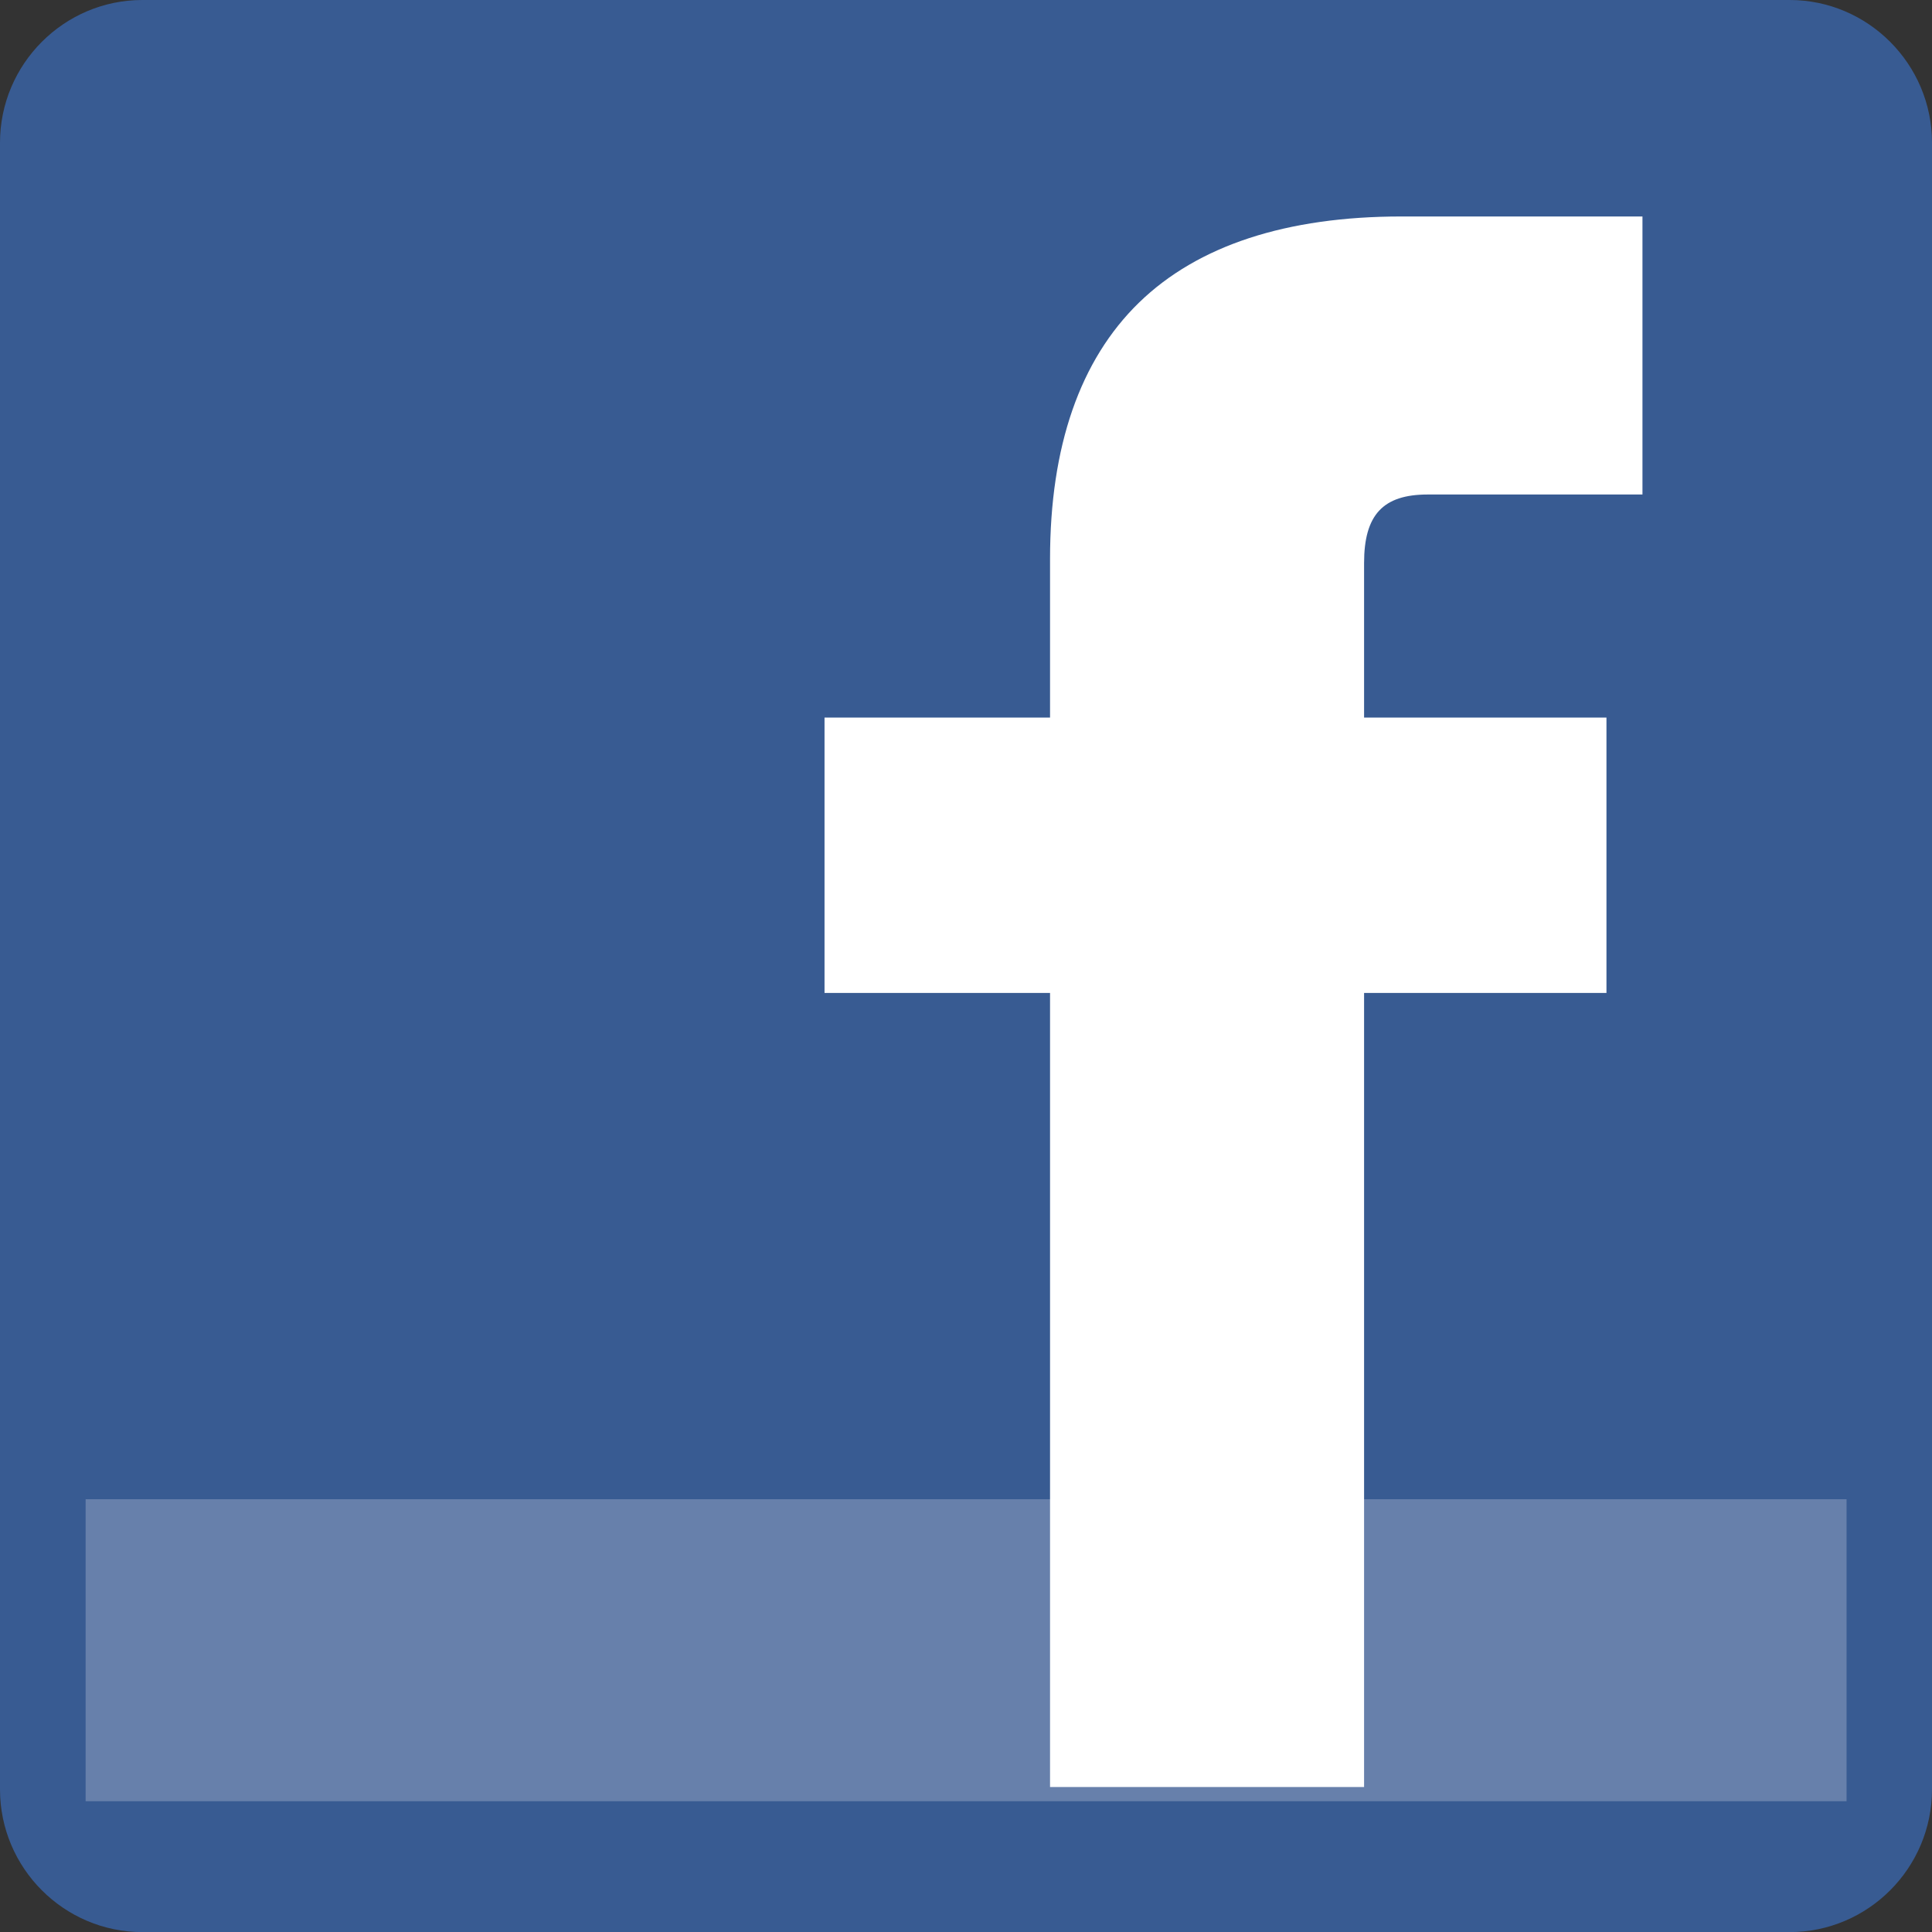
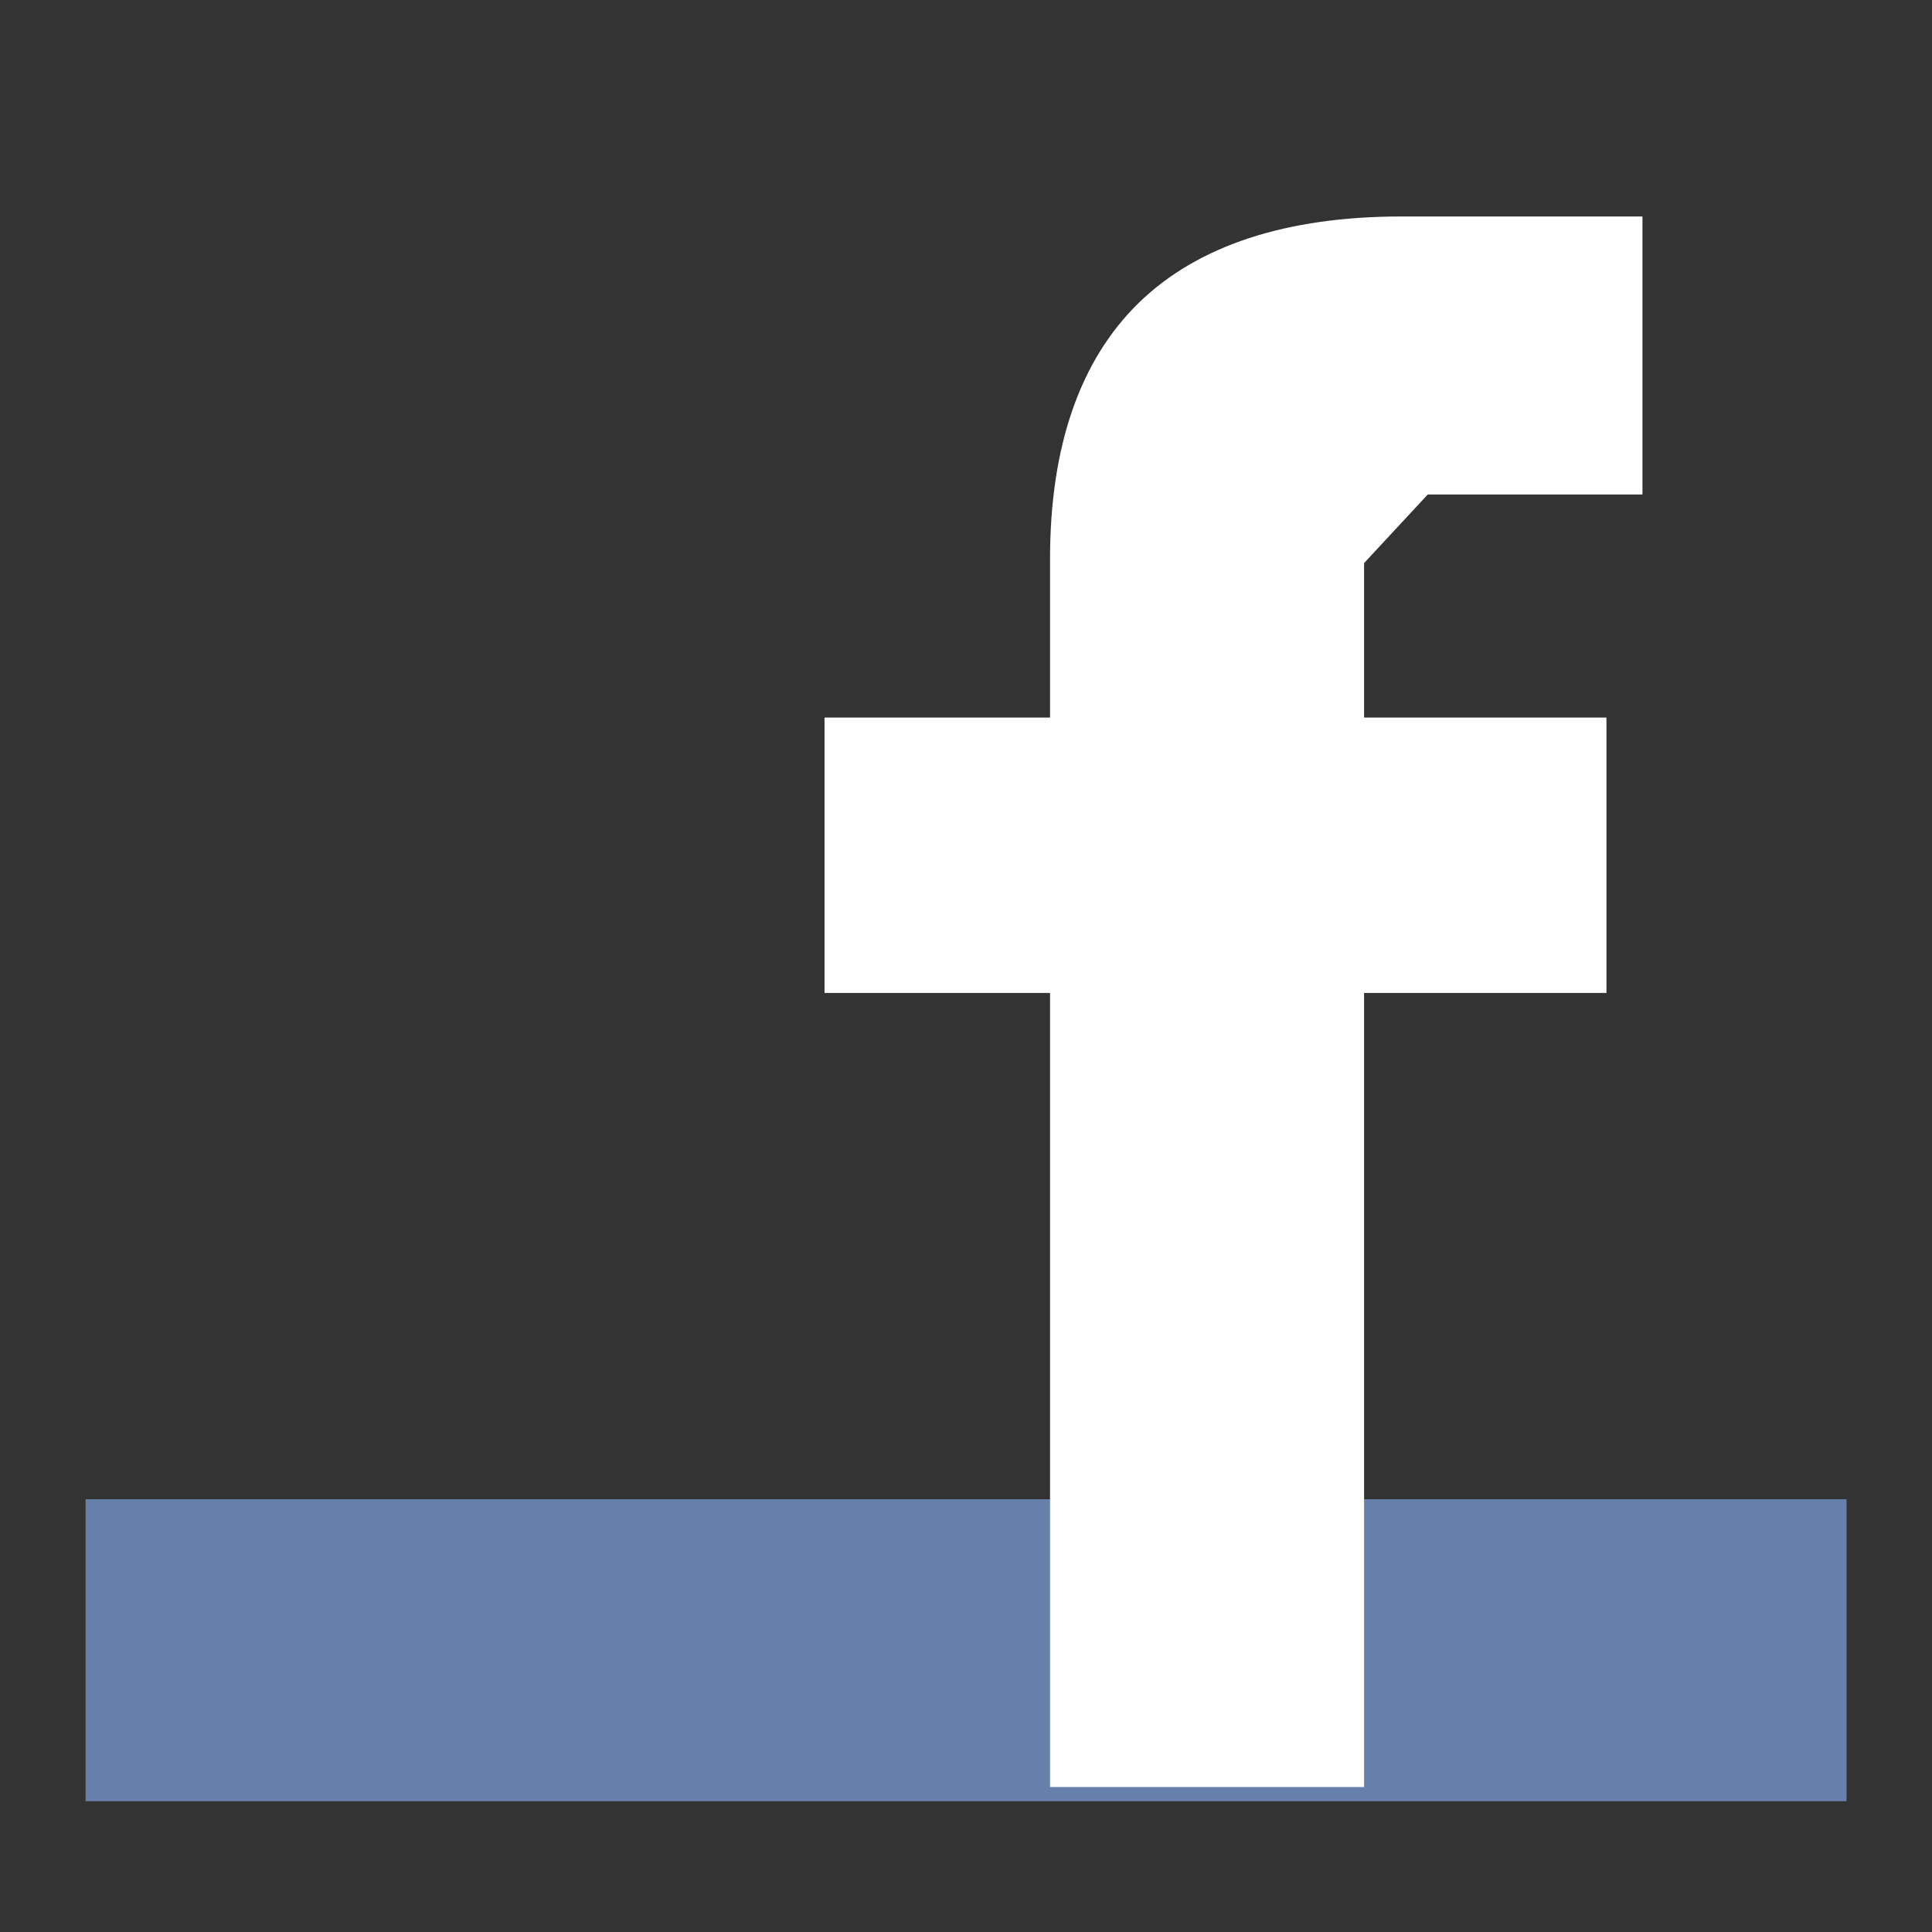
<svg xmlns="http://www.w3.org/2000/svg" version="1.1" id="圖層_1" x="0px" y="0px" width="22px" height="22px" viewBox="0 0 22 22" enable-background="new 0 0 22 22" xml:space="preserve">
  <rect x="0" y="0" width="22" height="22" fill="#333333" stroke="none" />
  <g>
-     <path fill="#385B92" d="M20.379,0H1.621C0.729,0,0,0.73,0,1.625v18.751c0,0.896,0.729,1.625,1.621,1.625h18.758   c0.893,0,1.621-0.729,1.621-1.625V1.625C22,0.73,21.271,0,20.379,0z" />
    <rect x="0.975" y="17.072" fill="#6780AB" width="20.052" height="3.439" />
-     <path fill="#FFFFFF" d="M16.258,5.631h2.445V2.465H15.96c-1.313,0-2.321,0.331-2.989,0.98c-0.673,0.654-1.014,1.638-1.014,2.919   v1.807H9.389v3.136h2.568v9.042h3.576v-9.042h2.76V8.171h-2.76V6.412C15.533,5.863,15.748,5.631,16.258,5.631z" />
+     <path fill="#FFFFFF" d="M16.258,5.631h2.445V2.465H15.96c-1.313,0-2.321,0.331-2.989,0.98c-0.673,0.654-1.014,1.638-1.014,2.919   v1.807H9.389v3.136h2.568v9.042h3.576v-9.042h2.76V8.171h-2.76V6.412z" />
  </g>
</svg>